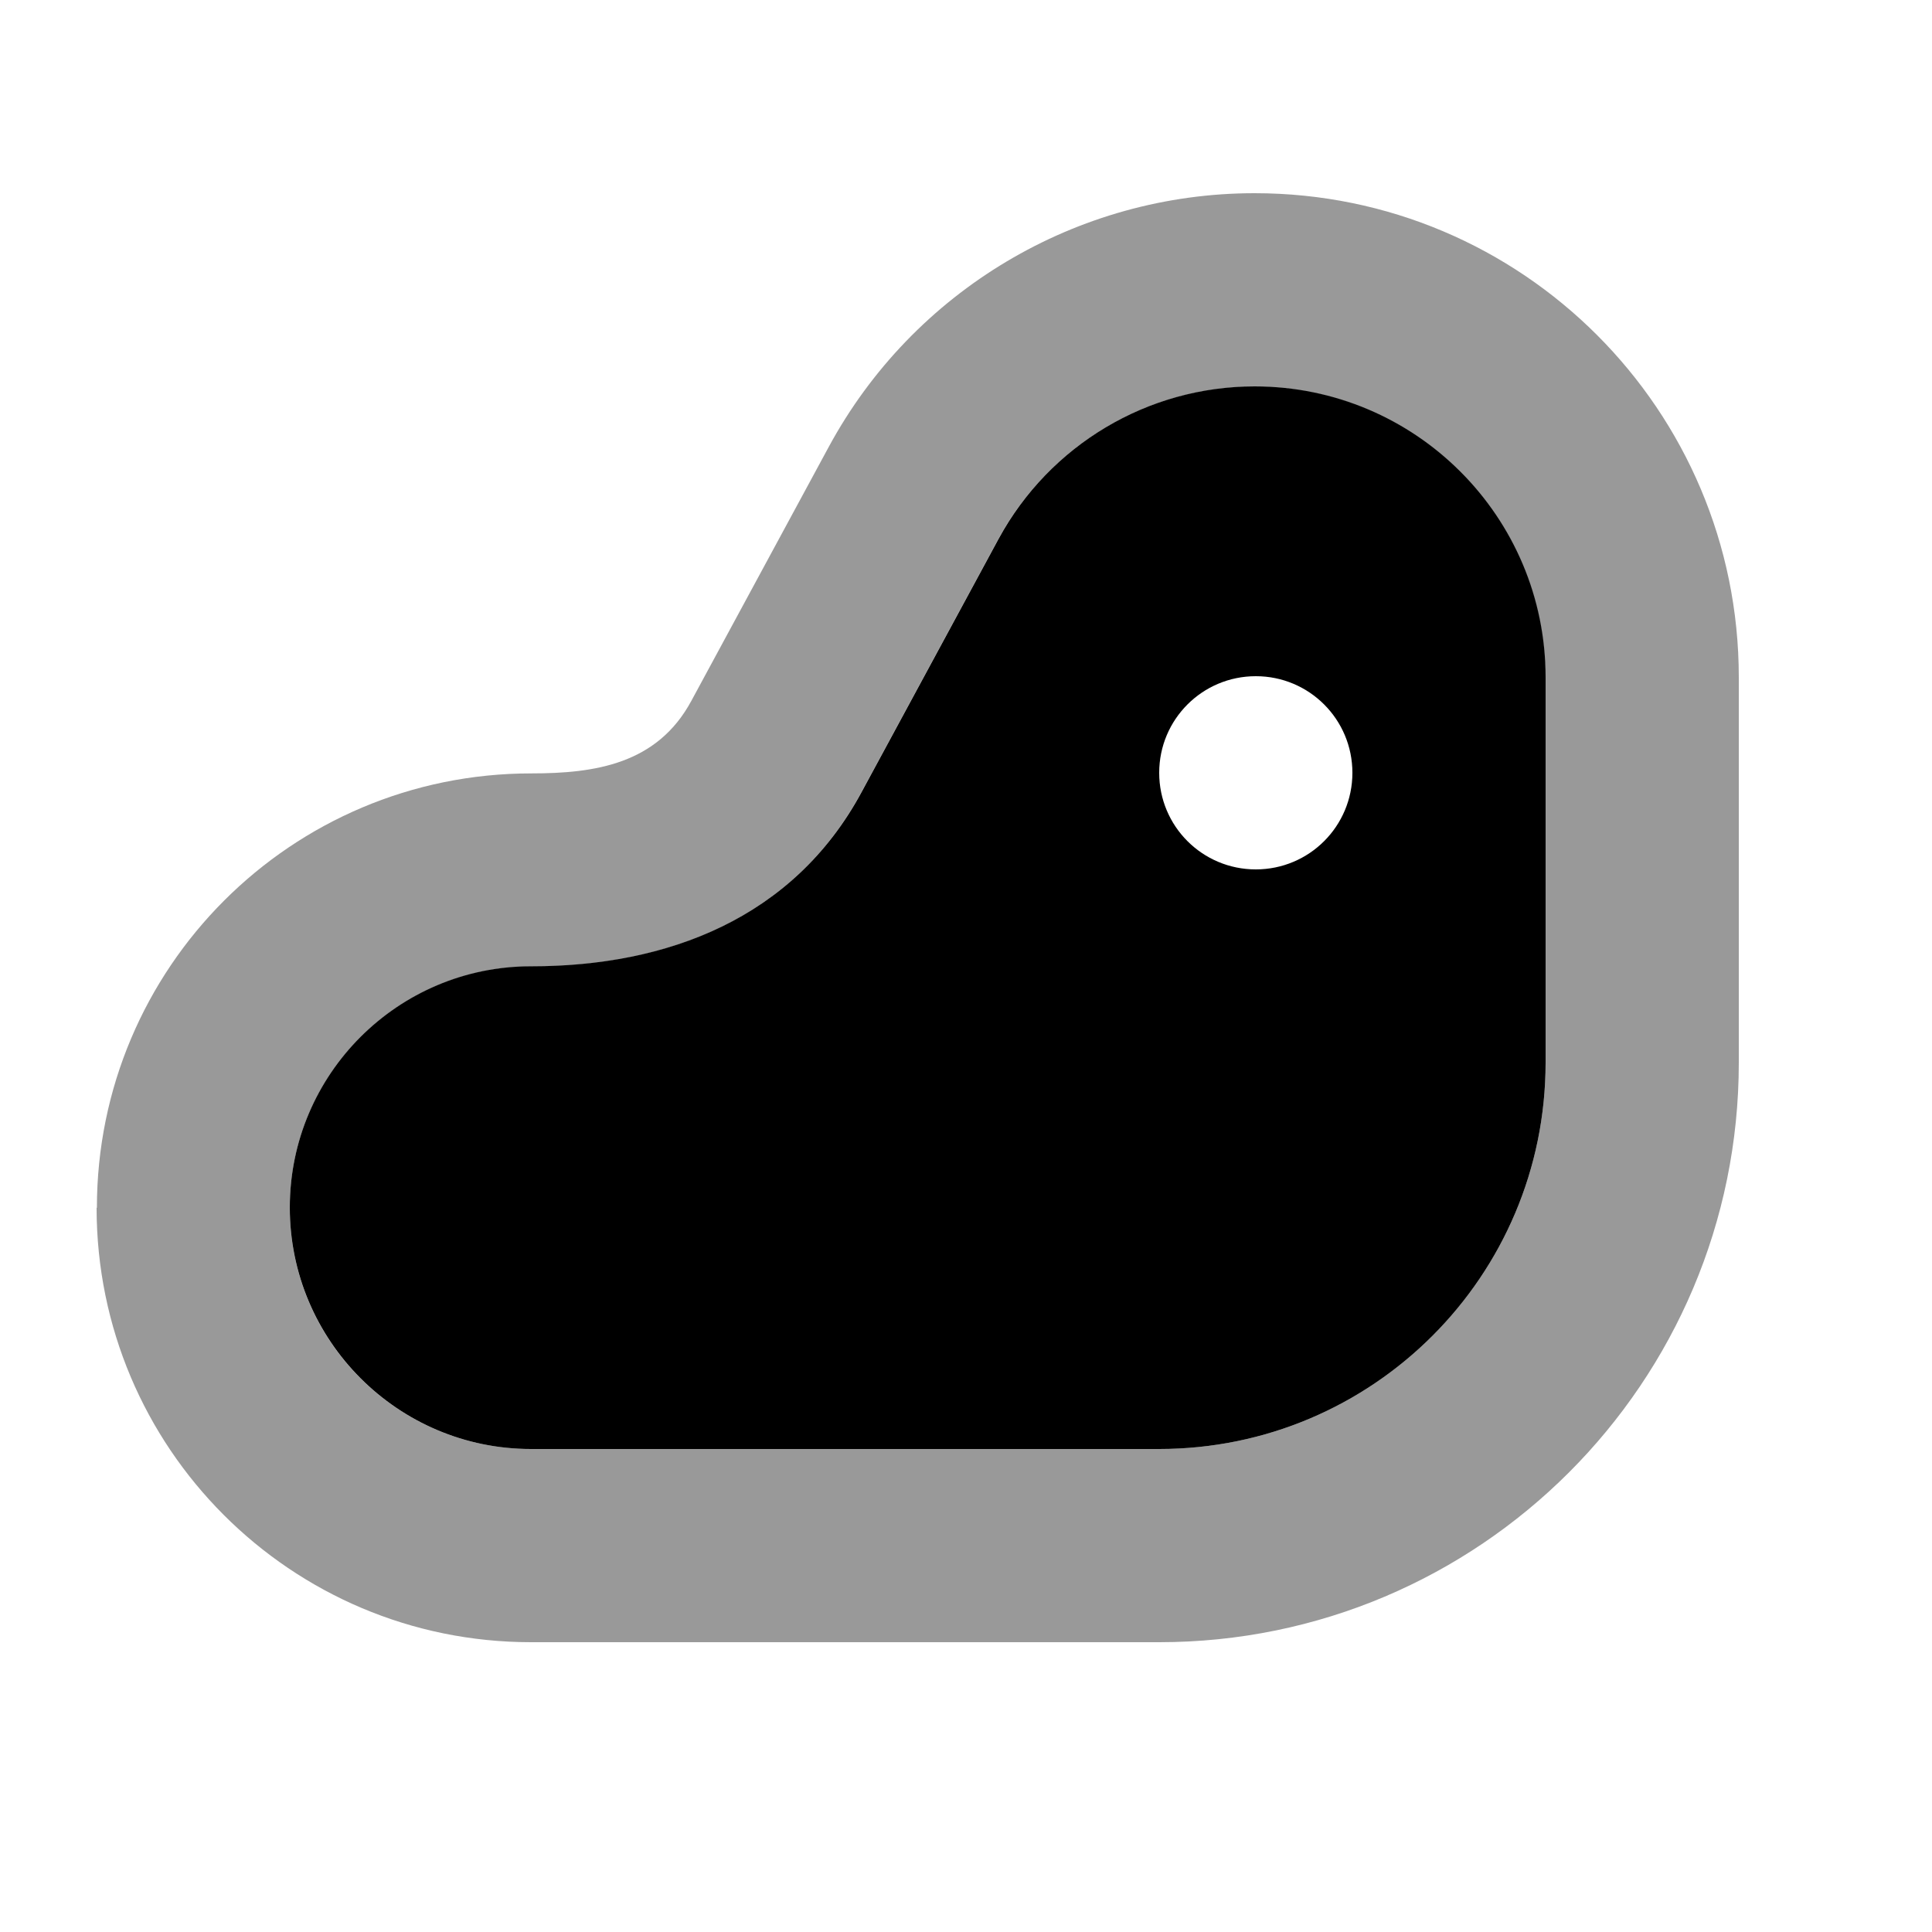
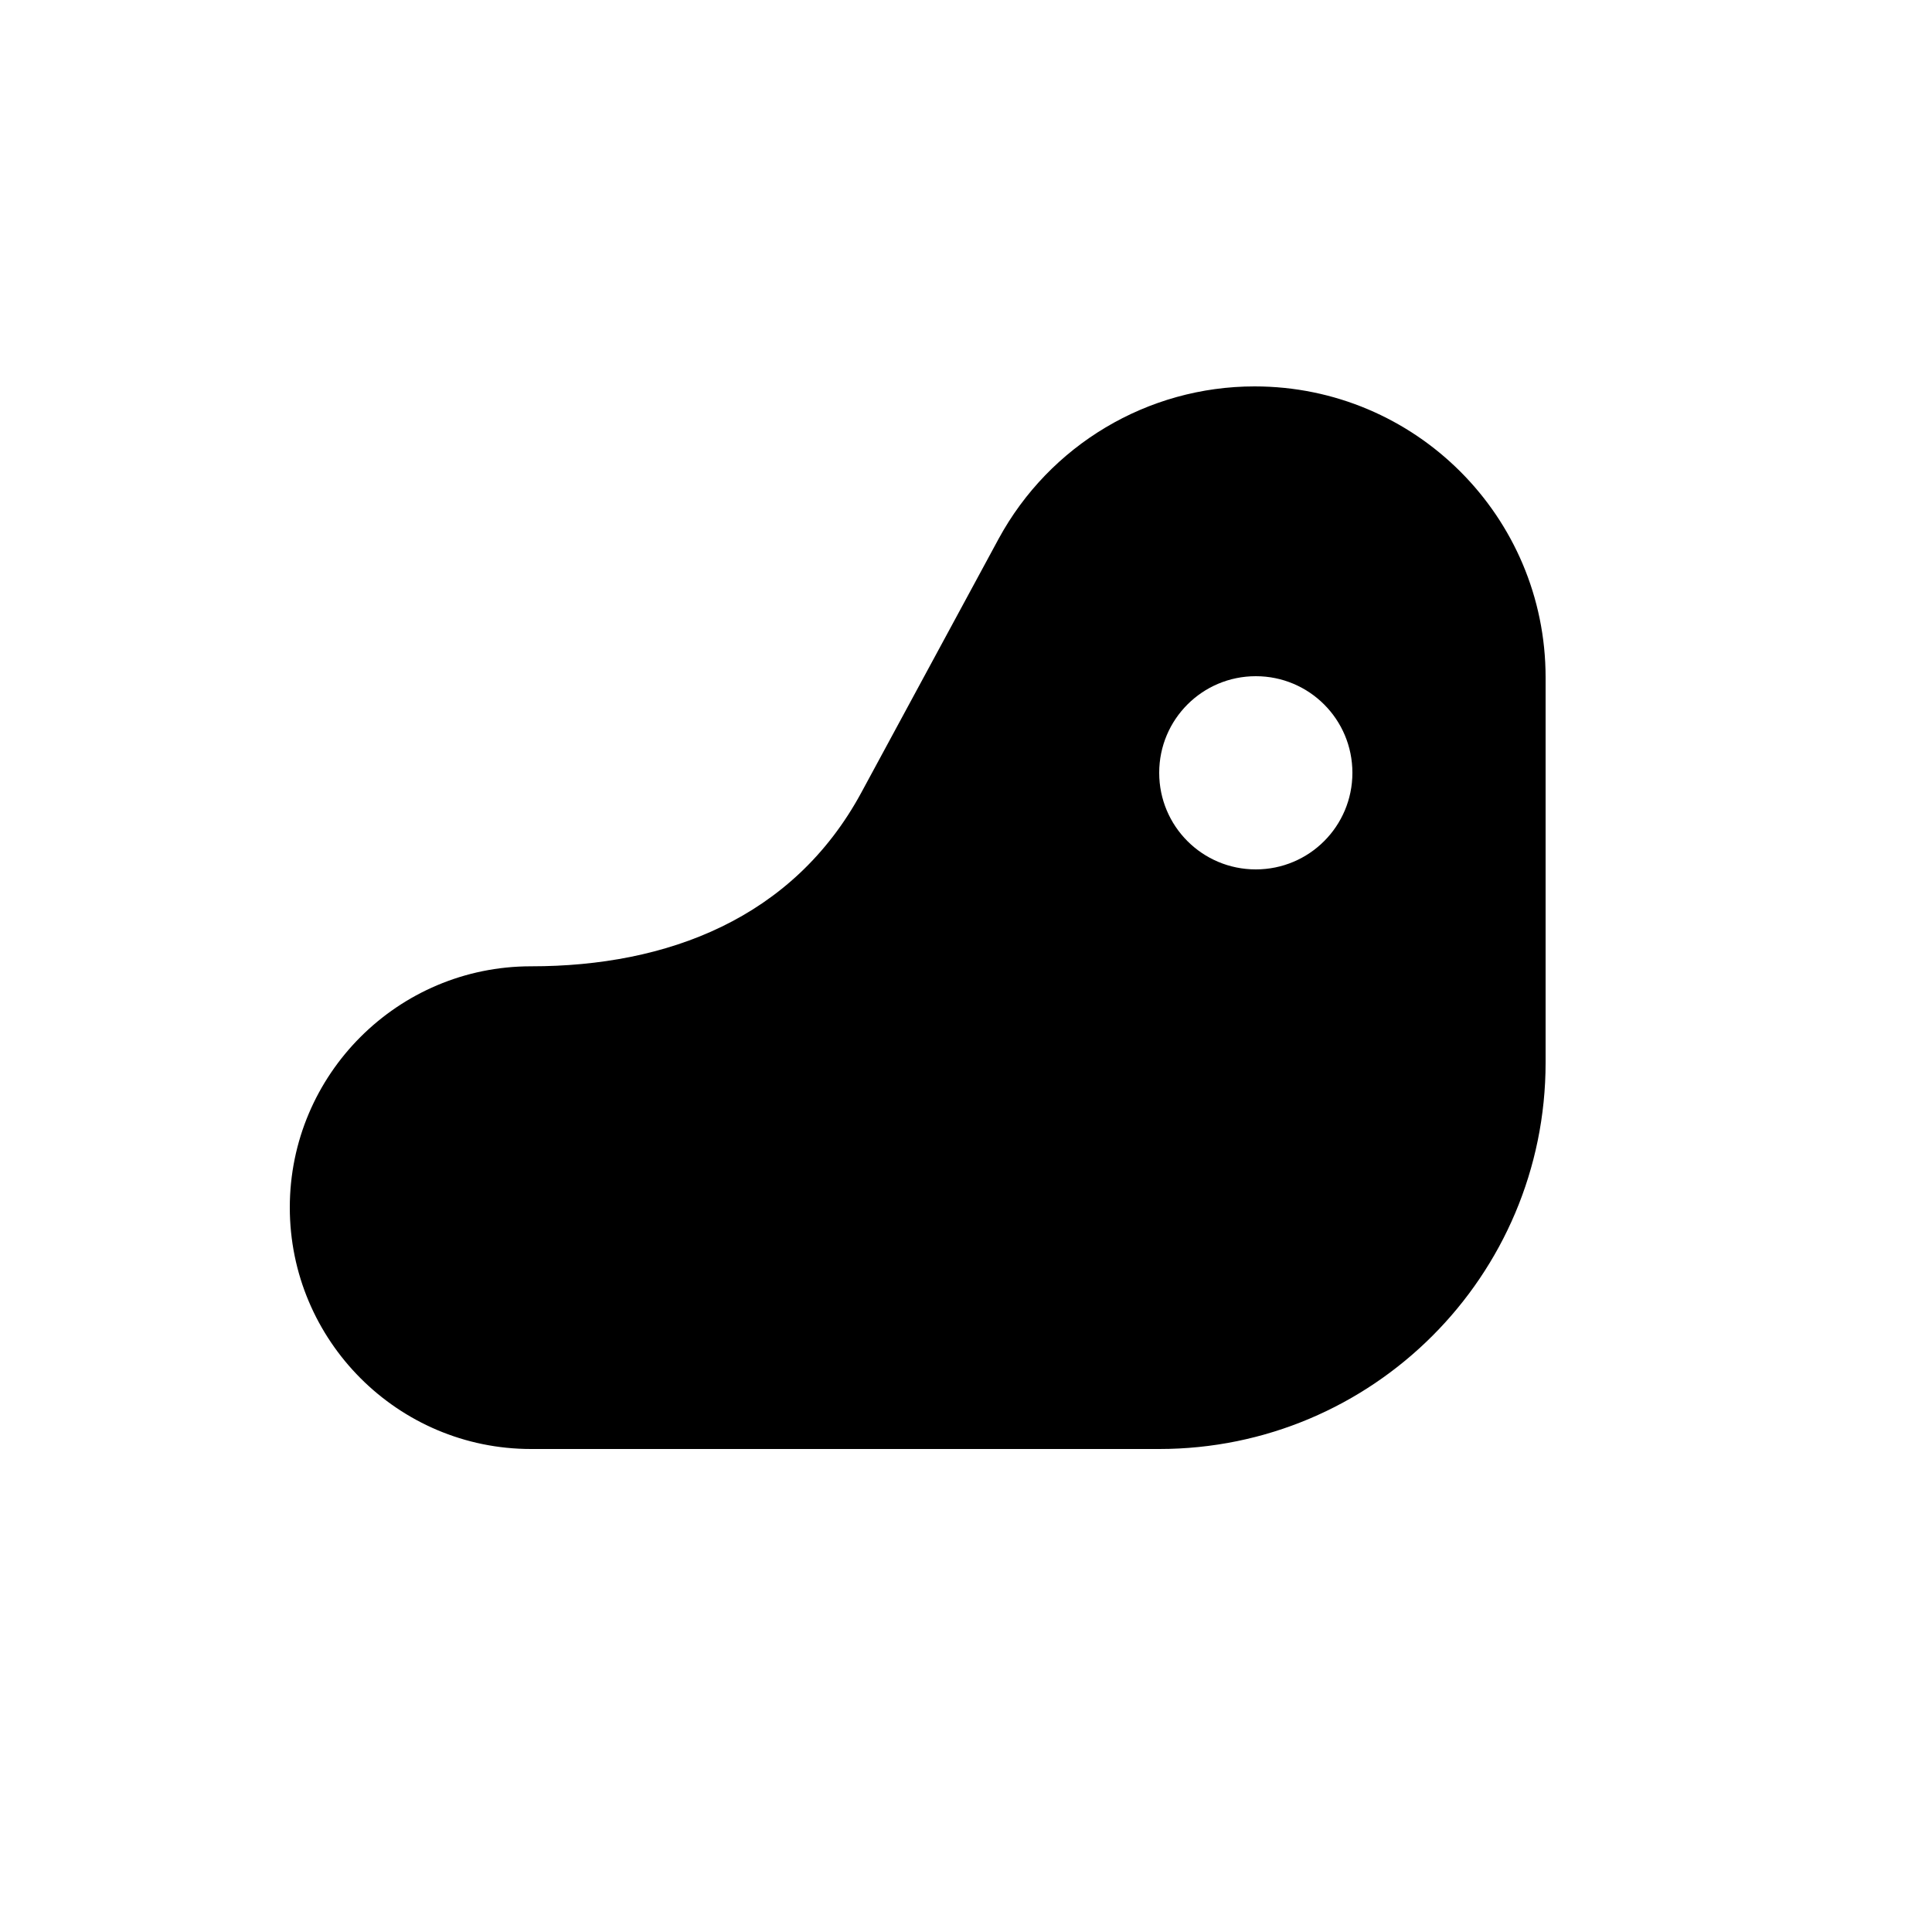
<svg xmlns="http://www.w3.org/2000/svg" viewBox="0 0 640 640">
-   <path opacity=".4" fill="currentColor" d="M32 400.1C32 479.6 96.4 544 175.9 544L384 544C490 544 576 458 576 352L576 224.4C576 135.8 504.2 64 415.6 64C356.7 64 302.5 96.3 274.5 148.1L229 232.2C217.7 253.1 197.2 256.2 176 256.2C96.5 256.2 32.1 320.6 32.1 400.1zM96 400.1C96 355.9 131.8 320.2 175.9 320.2C220.9 320.2 262.6 304.4 285.2 262.7L330.7 178.6C347.6 147.5 380.1 128.1 415.5 128.1C468.8 128.1 511.9 171.3 511.9 224.5L512 352C512 422.7 454.7 480 384 480L175.9 480C131.8 480 96 444.2 96 400.1z" />
  <path fill="currentColor" d="M175.9 320.1C131.8 320.1 96 355.9 96 400C96 444.1 131.8 480 175.9 480L384 480C454.7 480 512 422.7 512 352L512 224.4C512 171.1 468.8 128 415.6 128C380.2 128 347.7 147.4 330.8 178.5L285.3 262.6C262.7 304.3 221 320.1 176 320.1zM416 224C433.7 224 448 238.3 448 256C448 273.7 433.7 288 416 288C398.3 288 384 273.7 384 256C384 238.3 398.3 224 416 224z" />
</svg>